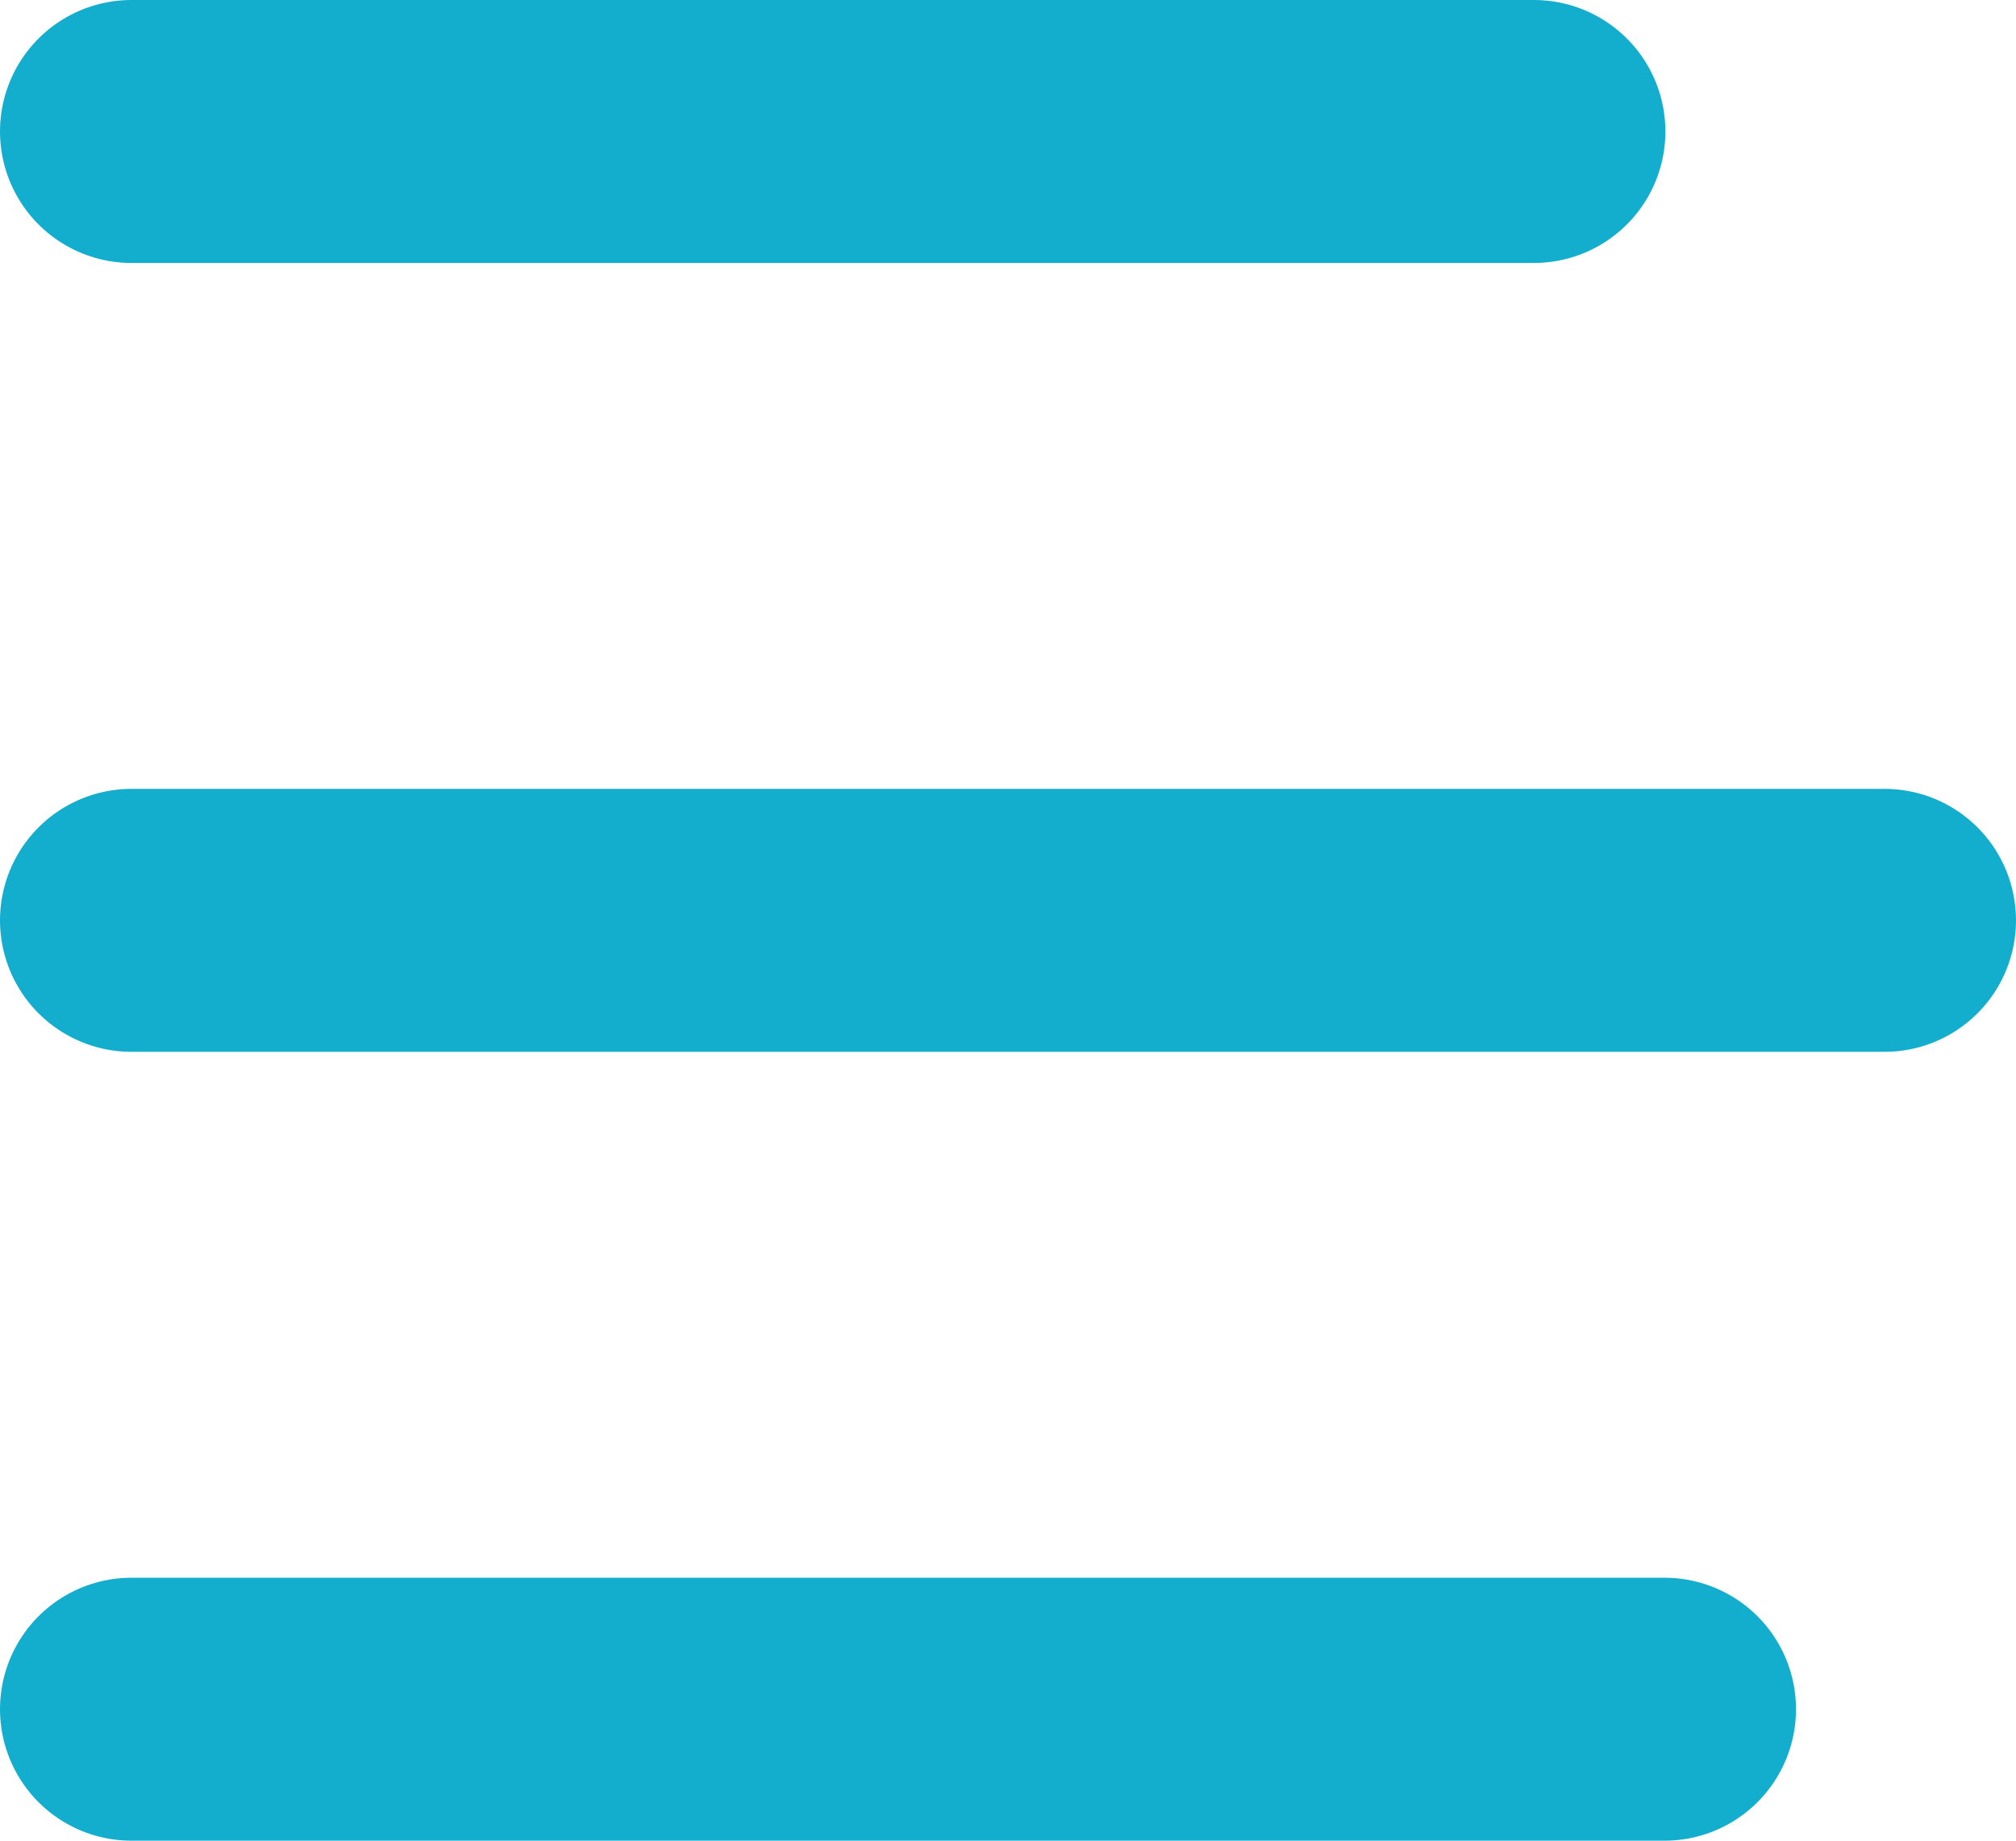
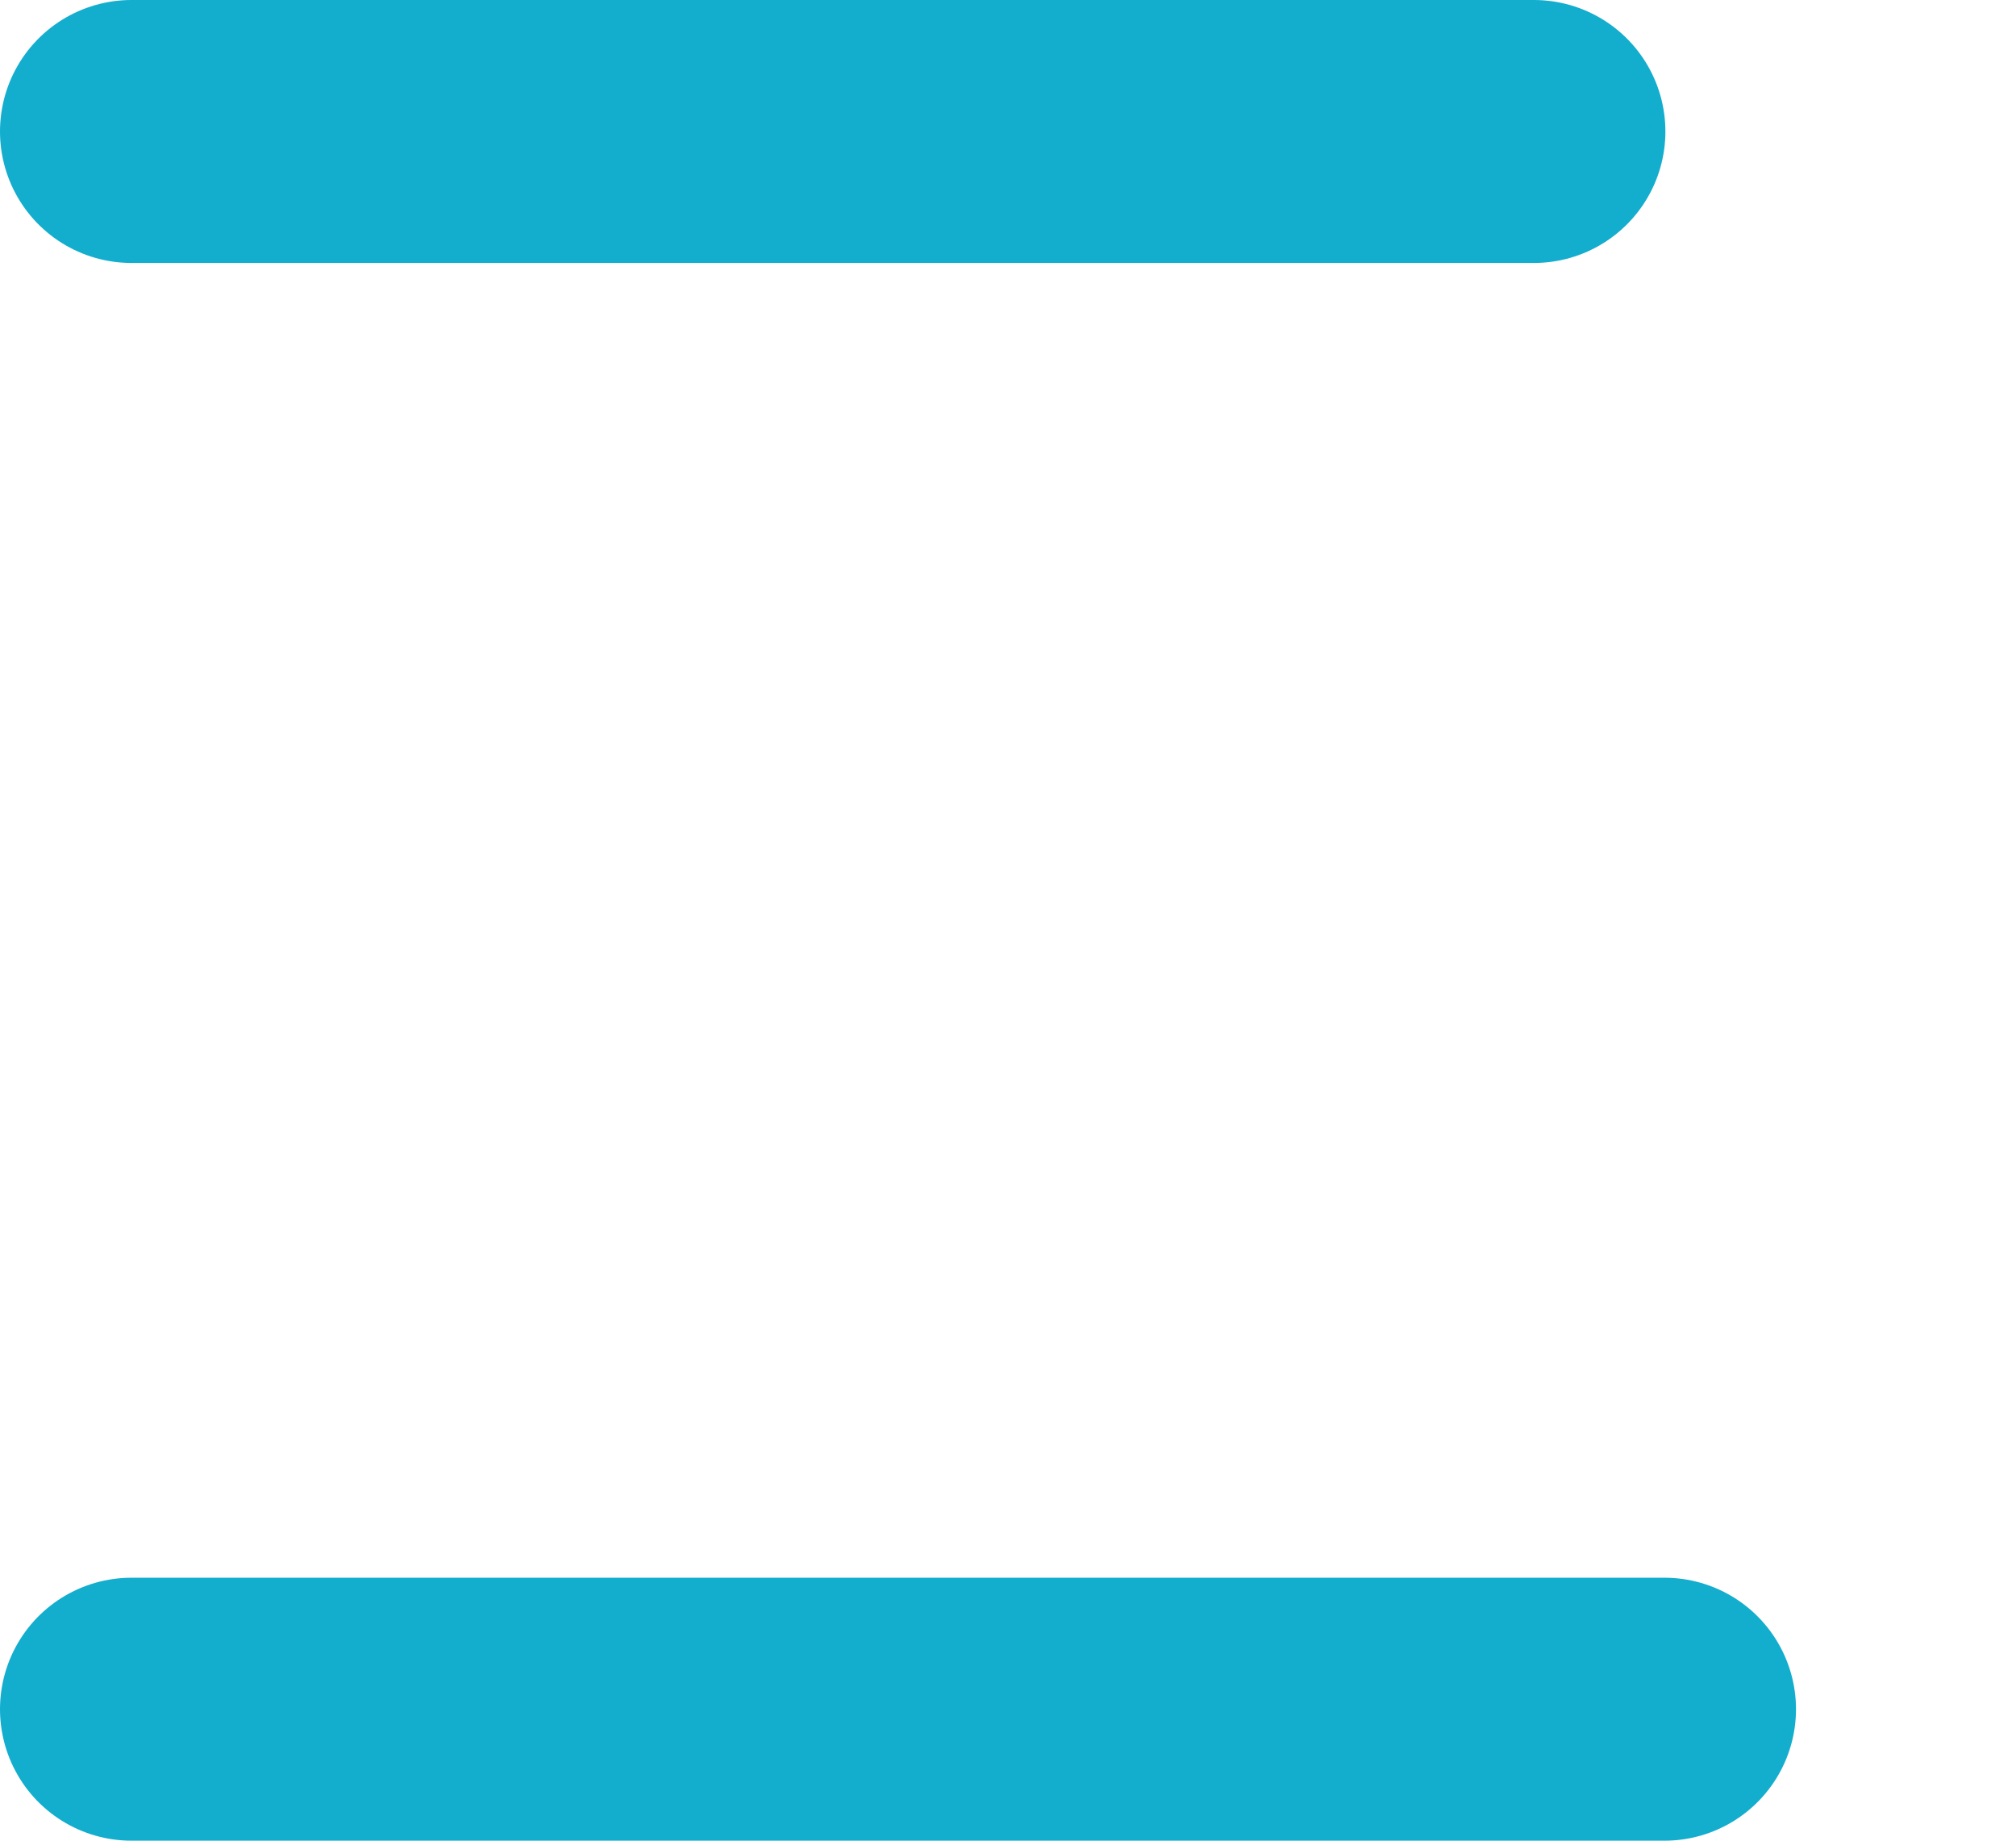
<svg xmlns="http://www.w3.org/2000/svg" width="23" height="21" viewBox="0 0 23 21">
  <g data-name="Groupe 6365">
    <path data-name="Ligne 40" transform="translate(1.5 1.5)" style="fill:none;stroke:#13adce;stroke-linecap:round;stroke-width:3px" d="M16 0H0" />
-     <path data-name="Ligne 41" transform="translate(1.5 10.5)" style="fill:none;stroke:#13adce;stroke-linecap:round;stroke-width:3px" d="M20 0H0" />
    <path data-name="Tracé 6188" d="M17.49 0H0" transform="translate(1.5 19.5)" style="fill:none;stroke:#13adce;stroke-linecap:round;stroke-width:3px" />
  </g>
</svg>